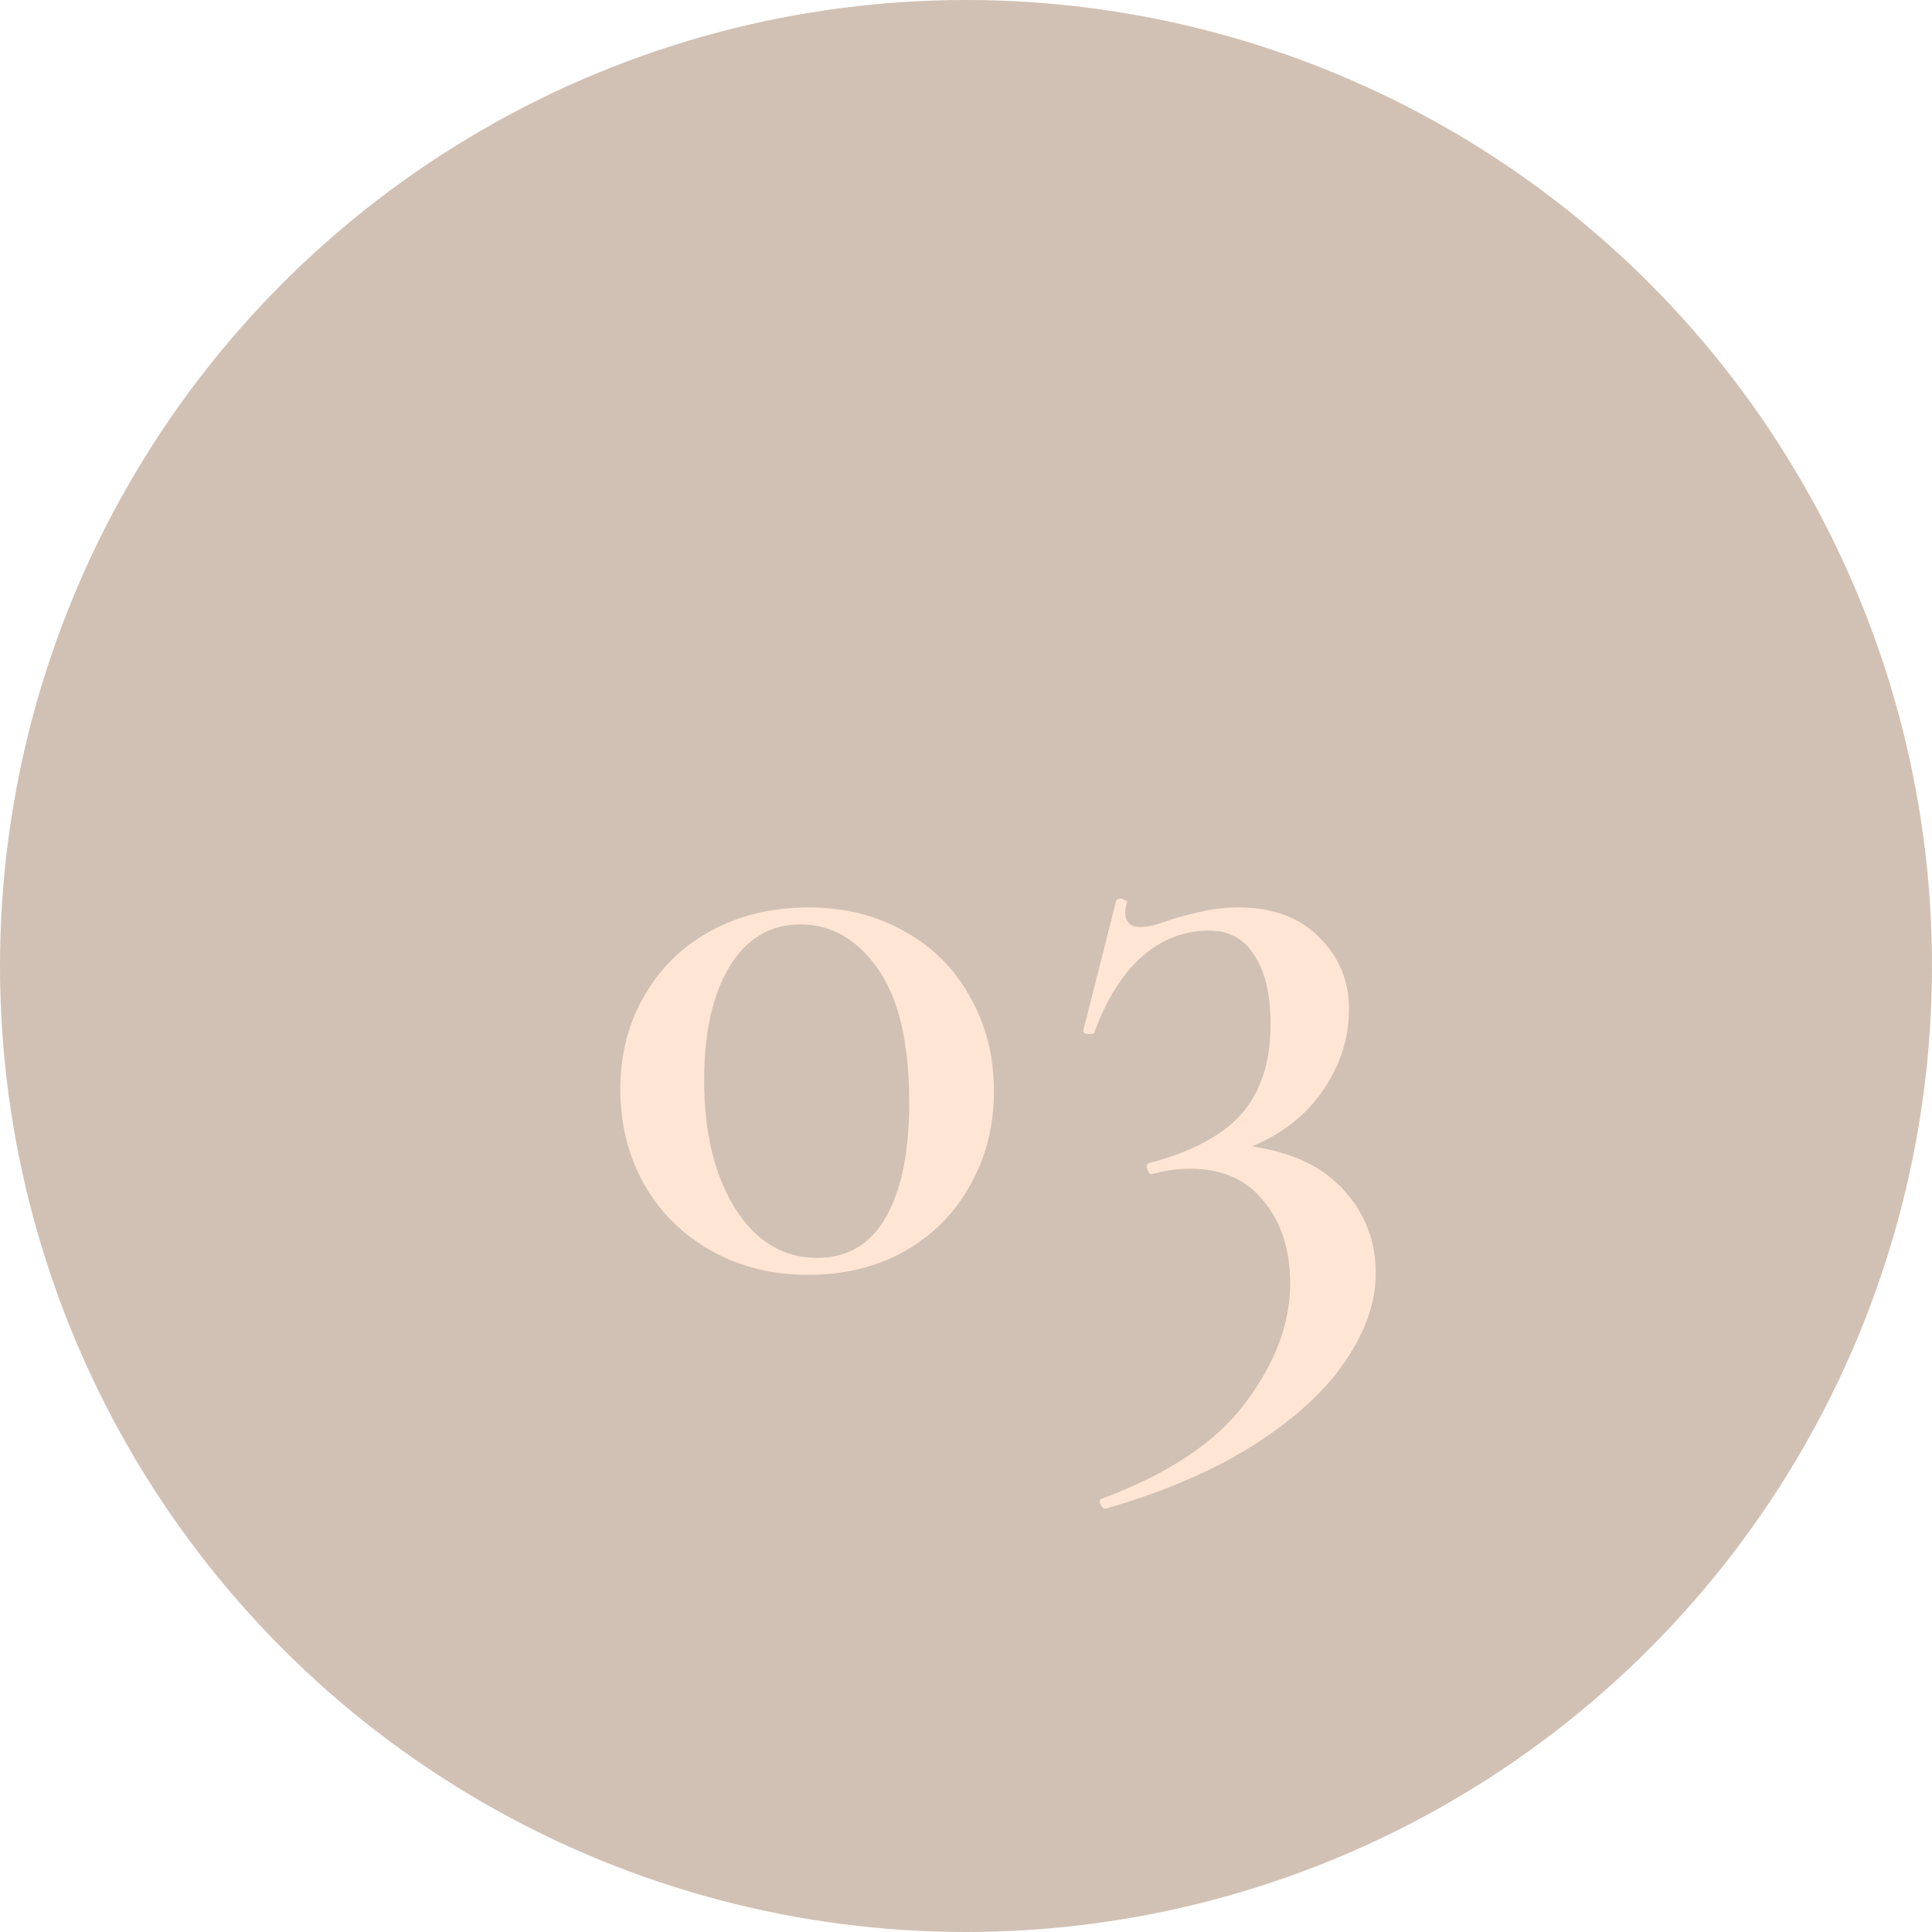
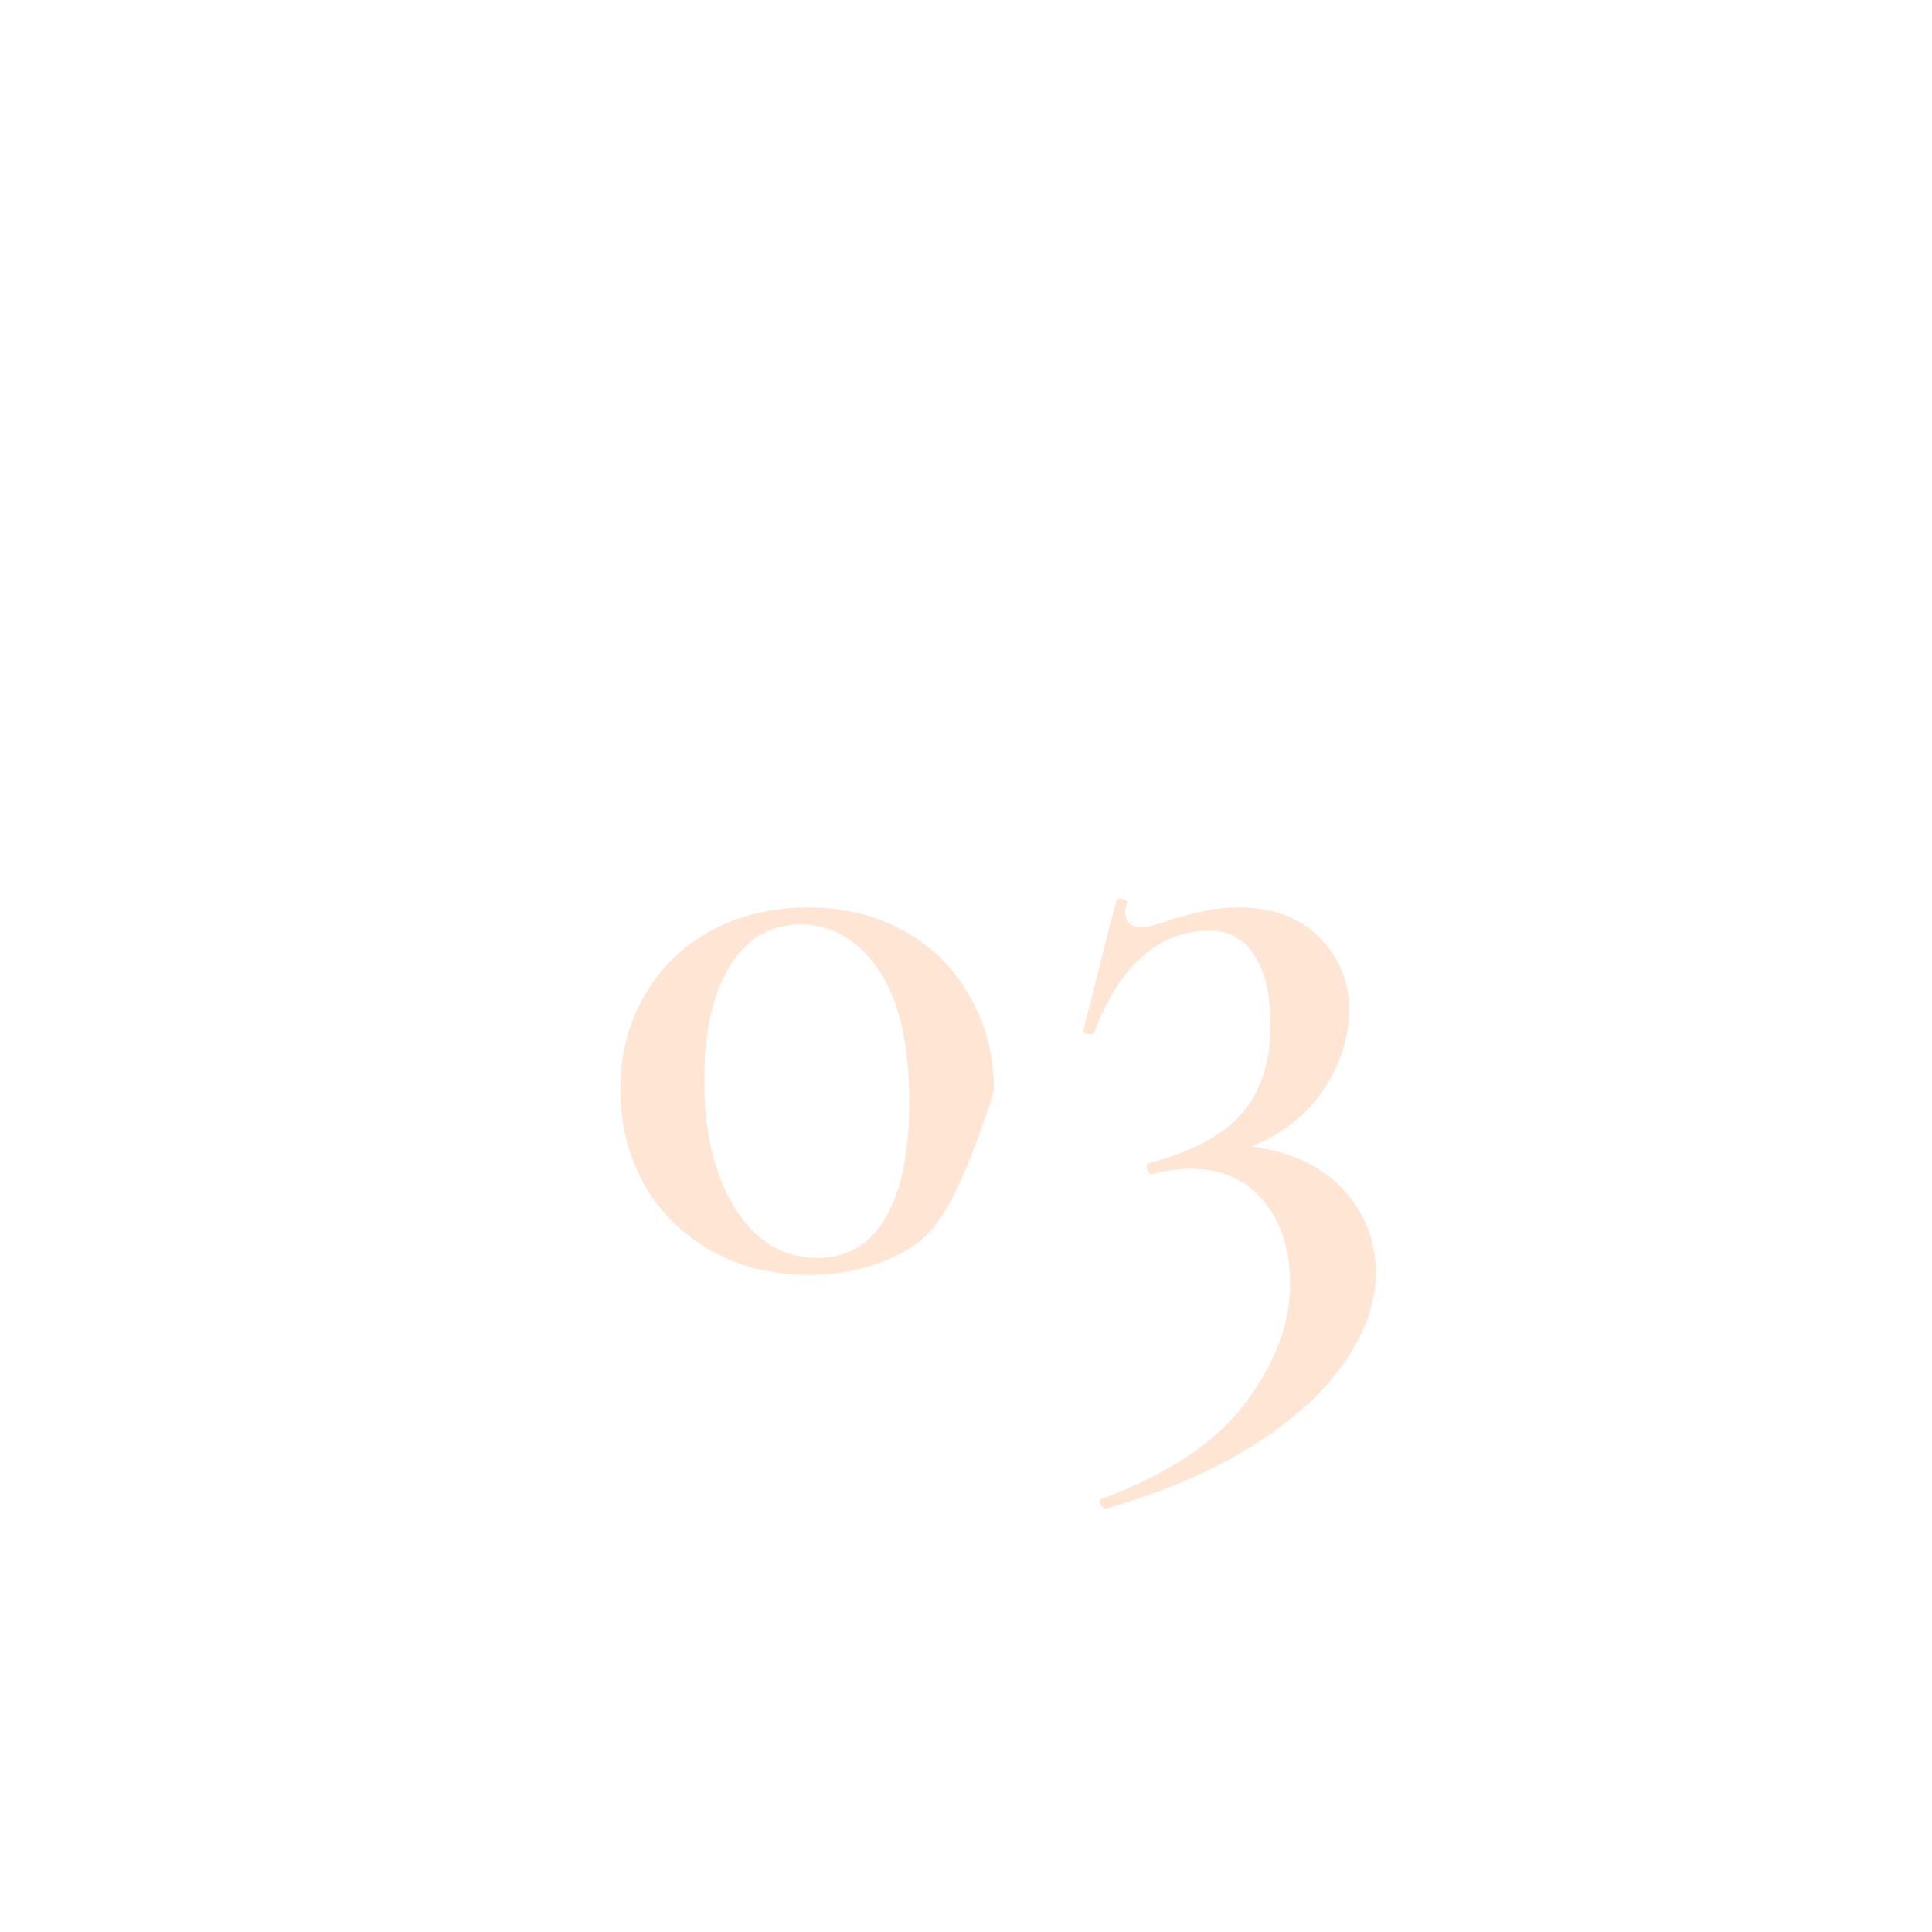
<svg xmlns="http://www.w3.org/2000/svg" width="52" height="52" viewBox="0 0 52 52" fill="none">
-   <circle opacity="0.6" cx="26" cy="26" r="26" fill="url(#paint0_linear_1025_2060)" />
-   <path d="M21.76 34.312C20.784 34.312 19.912 34.096 19.144 33.664C18.376 33.232 17.776 32.64 17.344 31.888C16.912 31.12 16.696 30.264 16.696 29.32C16.696 28.376 16.912 27.536 17.344 26.8C17.776 26.048 18.376 25.464 19.144 25.048C19.912 24.632 20.784 24.424 21.76 24.424C22.736 24.424 23.6 24.64 24.352 25.072C25.104 25.488 25.688 26.072 26.104 26.824C26.536 27.576 26.752 28.424 26.752 29.368C26.752 30.312 26.536 31.16 26.104 31.912C25.688 32.664 25.096 33.256 24.328 33.688C23.576 34.104 22.72 34.312 21.76 34.312ZM22 33.856C22.816 33.856 23.432 33.488 23.848 32.752C24.264 32.016 24.472 30.992 24.472 29.68C24.472 28.08 24.192 26.88 23.632 26.08C23.072 25.28 22.376 24.88 21.544 24.88C20.728 24.88 20.088 25.264 19.624 26.032C19.176 26.784 18.952 27.8 18.952 29.08C18.952 30.488 19.232 31.64 19.792 32.536C20.352 33.416 21.088 33.856 22 33.856ZM33.693 30.856C34.797 31.016 35.629 31.416 36.189 32.056C36.749 32.68 37.029 33.416 37.029 34.264C37.029 35.032 36.765 35.808 36.237 36.592C35.709 37.392 34.901 38.144 33.813 38.848C32.725 39.552 31.381 40.136 29.781 40.6C29.717 40.616 29.661 40.576 29.613 40.48C29.581 40.4 29.597 40.352 29.661 40.336C31.469 39.664 32.765 38.792 33.549 37.72C34.333 36.664 34.725 35.608 34.725 34.552C34.725 33.64 34.485 32.896 34.005 32.32C33.541 31.744 32.885 31.456 32.037 31.456C31.717 31.456 31.373 31.504 31.005 31.6C30.957 31.616 30.917 31.576 30.885 31.48C30.853 31.384 30.861 31.328 30.909 31.312C32.061 31.008 32.893 30.568 33.405 29.992C33.933 29.4 34.197 28.592 34.197 27.568C34.197 26.768 34.053 26.152 33.765 25.72C33.493 25.272 33.085 25.048 32.541 25.048C31.869 25.048 31.269 25.28 30.741 25.744C30.213 26.208 29.781 26.896 29.445 27.808C29.429 27.824 29.397 27.832 29.349 27.832C29.205 27.832 29.141 27.8 29.157 27.736L30.045 24.232C30.077 24.2 30.109 24.184 30.141 24.184C30.189 24.184 30.237 24.2 30.285 24.232C30.333 24.248 30.349 24.264 30.333 24.28C30.301 24.408 30.285 24.496 30.285 24.544C30.285 24.816 30.421 24.952 30.693 24.952C30.885 24.952 31.149 24.888 31.485 24.76C31.853 24.648 32.165 24.568 32.421 24.52C32.693 24.456 32.997 24.424 33.333 24.424C34.261 24.424 34.989 24.696 35.517 25.24C36.045 25.768 36.309 26.408 36.309 27.16C36.309 27.928 36.077 28.656 35.613 29.344C35.149 30.016 34.509 30.52 33.693 30.856Z" fill="#FFE5D4" />
+   <path d="M21.76 34.312C20.784 34.312 19.912 34.096 19.144 33.664C18.376 33.232 17.776 32.64 17.344 31.888C16.912 31.12 16.696 30.264 16.696 29.32C16.696 28.376 16.912 27.536 17.344 26.8C17.776 26.048 18.376 25.464 19.144 25.048C19.912 24.632 20.784 24.424 21.76 24.424C22.736 24.424 23.6 24.64 24.352 25.072C25.104 25.488 25.688 26.072 26.104 26.824C26.536 27.576 26.752 28.424 26.752 29.368C25.688 32.664 25.096 33.256 24.328 33.688C23.576 34.104 22.72 34.312 21.76 34.312ZM22 33.856C22.816 33.856 23.432 33.488 23.848 32.752C24.264 32.016 24.472 30.992 24.472 29.68C24.472 28.08 24.192 26.88 23.632 26.08C23.072 25.28 22.376 24.88 21.544 24.88C20.728 24.88 20.088 25.264 19.624 26.032C19.176 26.784 18.952 27.8 18.952 29.08C18.952 30.488 19.232 31.64 19.792 32.536C20.352 33.416 21.088 33.856 22 33.856ZM33.693 30.856C34.797 31.016 35.629 31.416 36.189 32.056C36.749 32.68 37.029 33.416 37.029 34.264C37.029 35.032 36.765 35.808 36.237 36.592C35.709 37.392 34.901 38.144 33.813 38.848C32.725 39.552 31.381 40.136 29.781 40.6C29.717 40.616 29.661 40.576 29.613 40.48C29.581 40.4 29.597 40.352 29.661 40.336C31.469 39.664 32.765 38.792 33.549 37.72C34.333 36.664 34.725 35.608 34.725 34.552C34.725 33.64 34.485 32.896 34.005 32.32C33.541 31.744 32.885 31.456 32.037 31.456C31.717 31.456 31.373 31.504 31.005 31.6C30.957 31.616 30.917 31.576 30.885 31.48C30.853 31.384 30.861 31.328 30.909 31.312C32.061 31.008 32.893 30.568 33.405 29.992C33.933 29.4 34.197 28.592 34.197 27.568C34.197 26.768 34.053 26.152 33.765 25.72C33.493 25.272 33.085 25.048 32.541 25.048C31.869 25.048 31.269 25.28 30.741 25.744C30.213 26.208 29.781 26.896 29.445 27.808C29.429 27.824 29.397 27.832 29.349 27.832C29.205 27.832 29.141 27.8 29.157 27.736L30.045 24.232C30.077 24.2 30.109 24.184 30.141 24.184C30.189 24.184 30.237 24.2 30.285 24.232C30.333 24.248 30.349 24.264 30.333 24.28C30.301 24.408 30.285 24.496 30.285 24.544C30.285 24.816 30.421 24.952 30.693 24.952C30.885 24.952 31.149 24.888 31.485 24.76C31.853 24.648 32.165 24.568 32.421 24.52C32.693 24.456 32.997 24.424 33.333 24.424C34.261 24.424 34.989 24.696 35.517 25.24C36.045 25.768 36.309 26.408 36.309 27.16C36.309 27.928 36.077 28.656 35.613 29.344C35.149 30.016 34.509 30.52 33.693 30.856Z" fill="#FFE5D4" />
  <defs>
    <linearGradient id="paint0_linear_1025_2060" x1="55.912" y1="-85.409" x2="-23.742" y2="-80.106" gradientUnits="userSpaceOnUse">
      <stop stop-color="#B39883" />
    </linearGradient>
  </defs>
</svg>